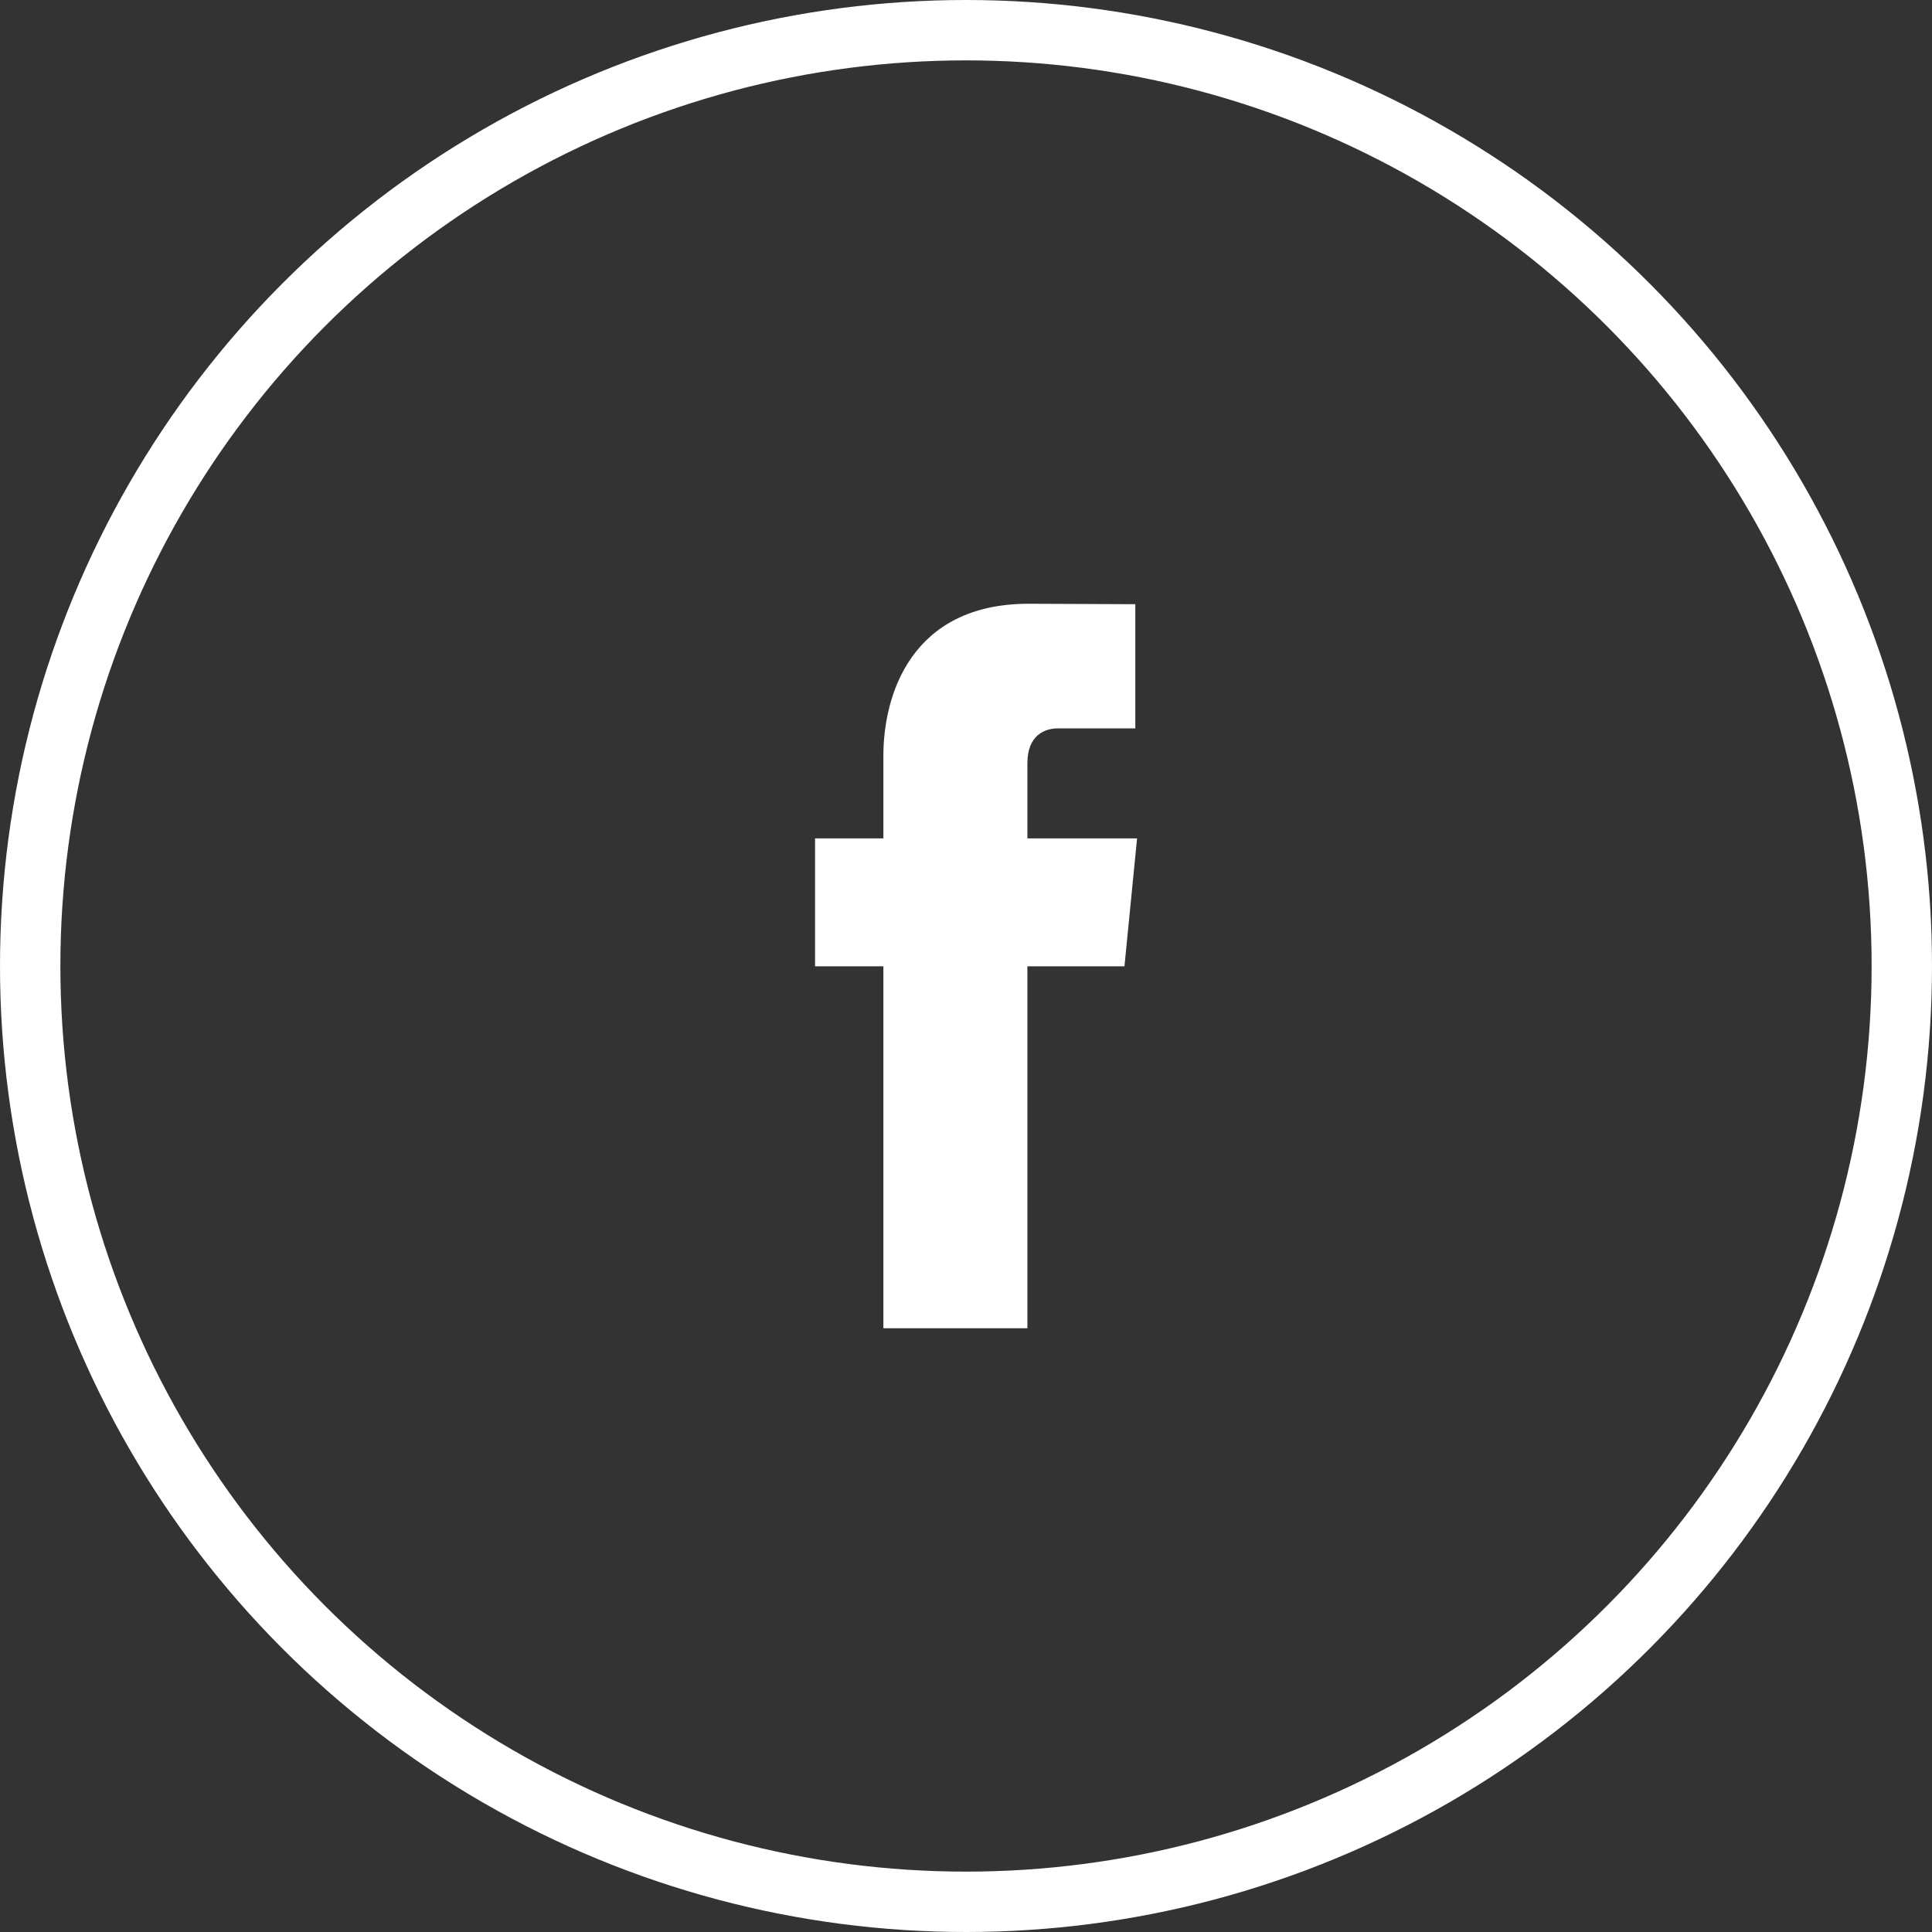
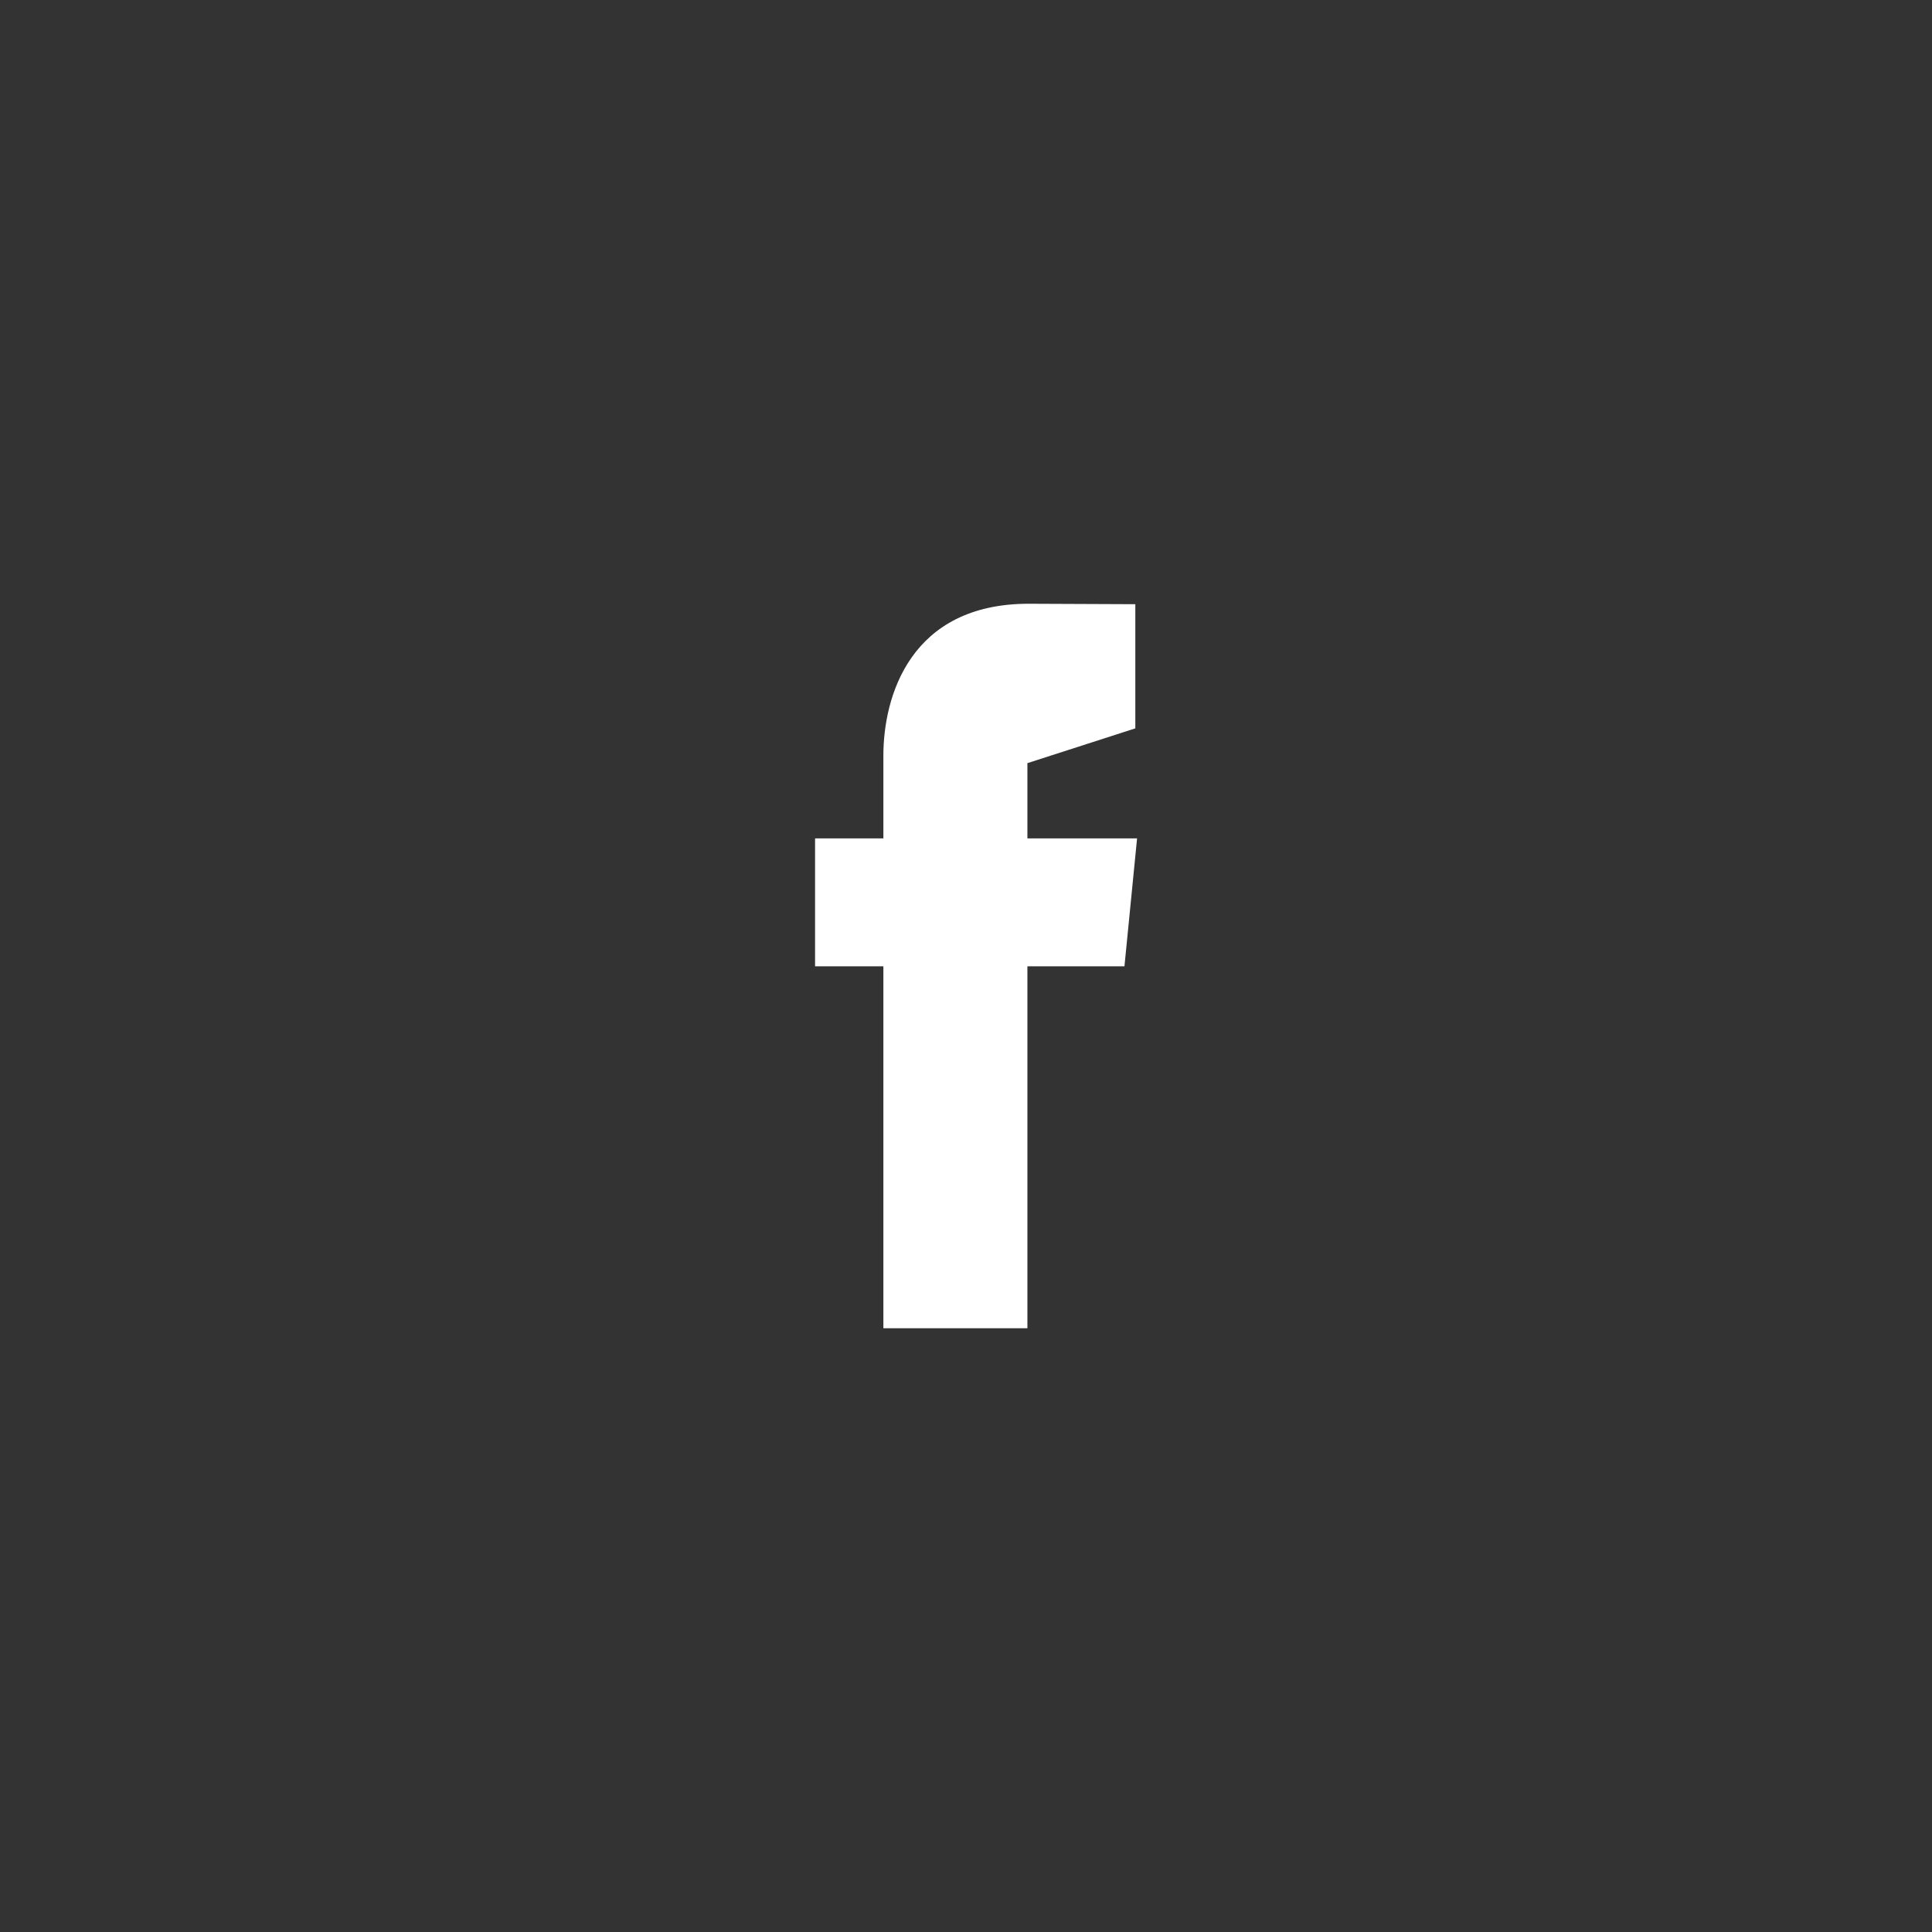
<svg xmlns="http://www.w3.org/2000/svg" width="64px" height="64px" viewBox="0 0 64 64" version="1.1">
  <rect x="0" y="0" width="64" height="64" fill="#333333" stroke="none" />
  <title>icon/face-join</title>
  <desc>Created with Sketch.</desc>
  <defs />
  <g id="Valogat" stroke="none" stroke-width="1" fill="none" fill-rule="evenodd">
    <g id="Index" transform="translate(-768, -3090)">
      <g id="Stacked-Group-13" transform="translate(0, 3006)">
        <g id="Group" transform="translate(640, 0)">
          <g id="icon/face-join" transform="translate(128, 84)">
-             <circle id="Oval" stroke="#FFFFFF" stroke-width="2" cx="32" cy="32" r="31" />
-             <path d="M37.667,27.773 L34.034,27.773 L34.034,25.28 C34.034,24.341 34.625,24.128 35.043,24.128 L37.609,24.128 L37.609,20.015 L34.077,20 C30.157,20 29.263,23.065 29.263,25.03 L29.263,27.773 L27,27.773 L27,32.011 L29.263,32.011 L29.263,44 L34.034,44 L34.034,32.011 L37.249,32.011 L37.667,27.773 Z" id="social/facebook" fill="#FFFFFF" />
+             <path d="M37.667,27.773 L34.034,27.773 L34.034,25.28 L37.609,24.128 L37.609,20.015 L34.077,20 C30.157,20 29.263,23.065 29.263,25.03 L29.263,27.773 L27,27.773 L27,32.011 L29.263,32.011 L29.263,44 L34.034,44 L34.034,32.011 L37.249,32.011 L37.667,27.773 Z" id="social/facebook" fill="#FFFFFF" />
          </g>
        </g>
      </g>
    </g>
  </g>
</svg>